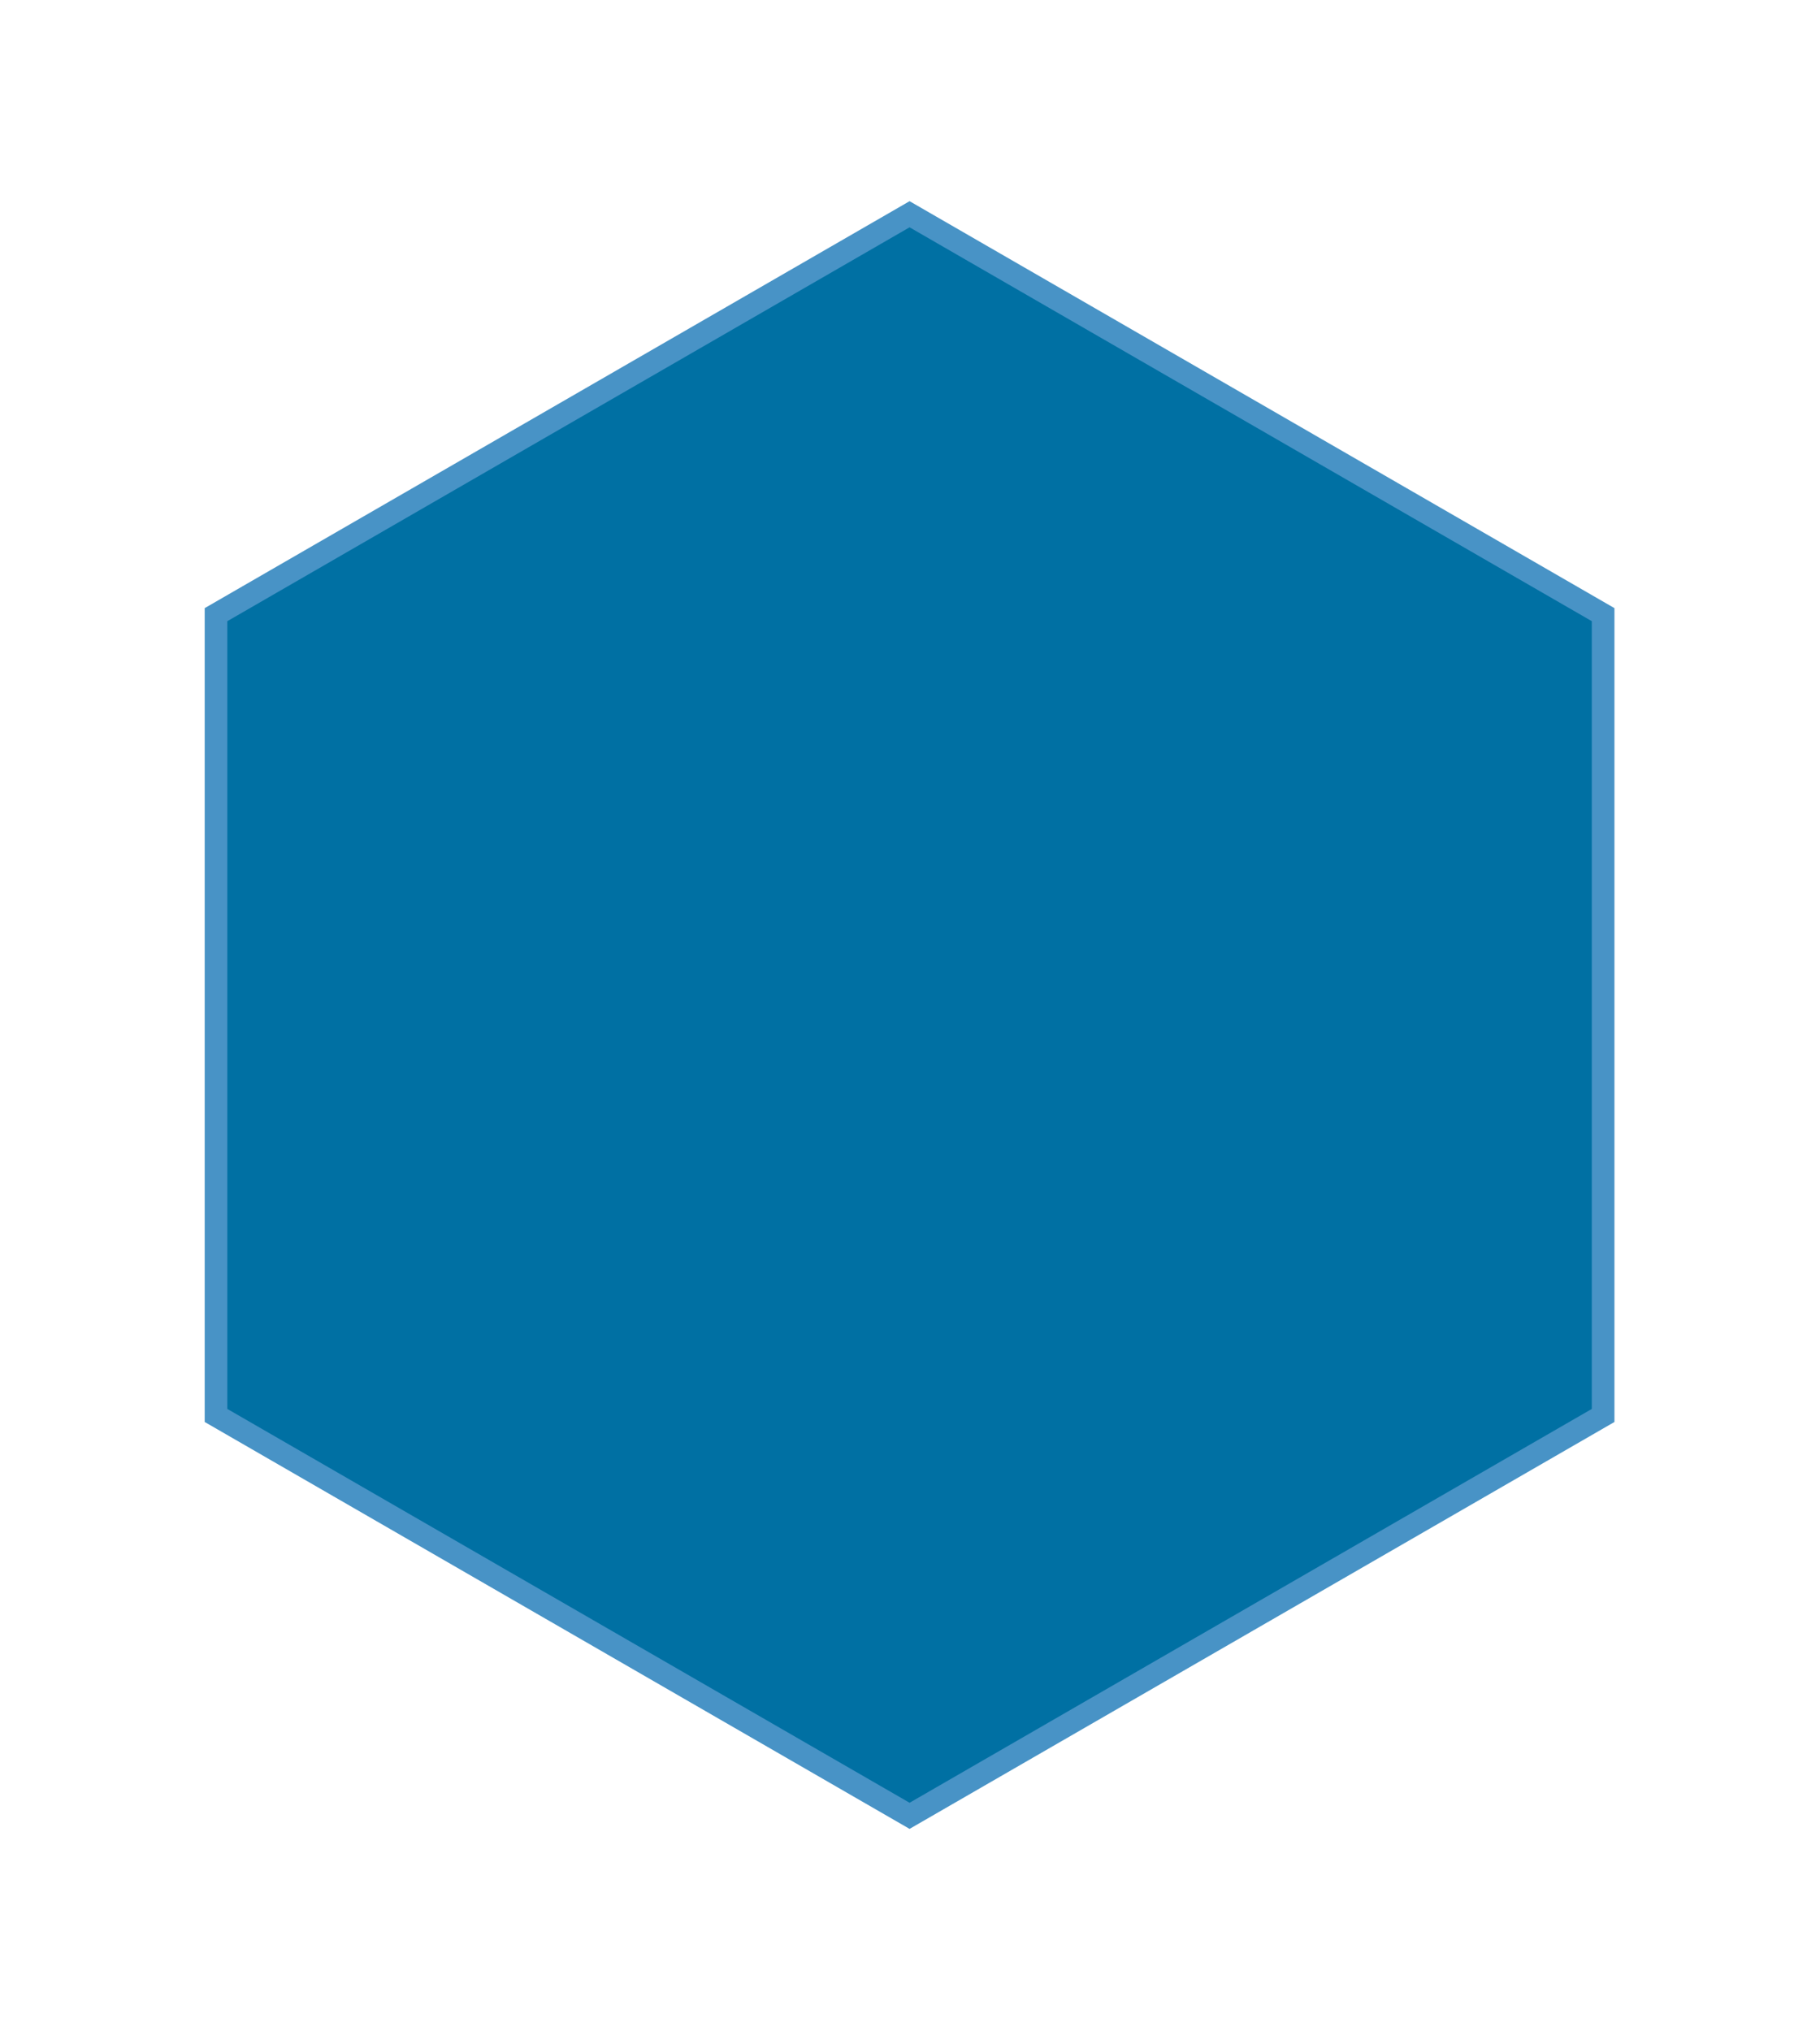
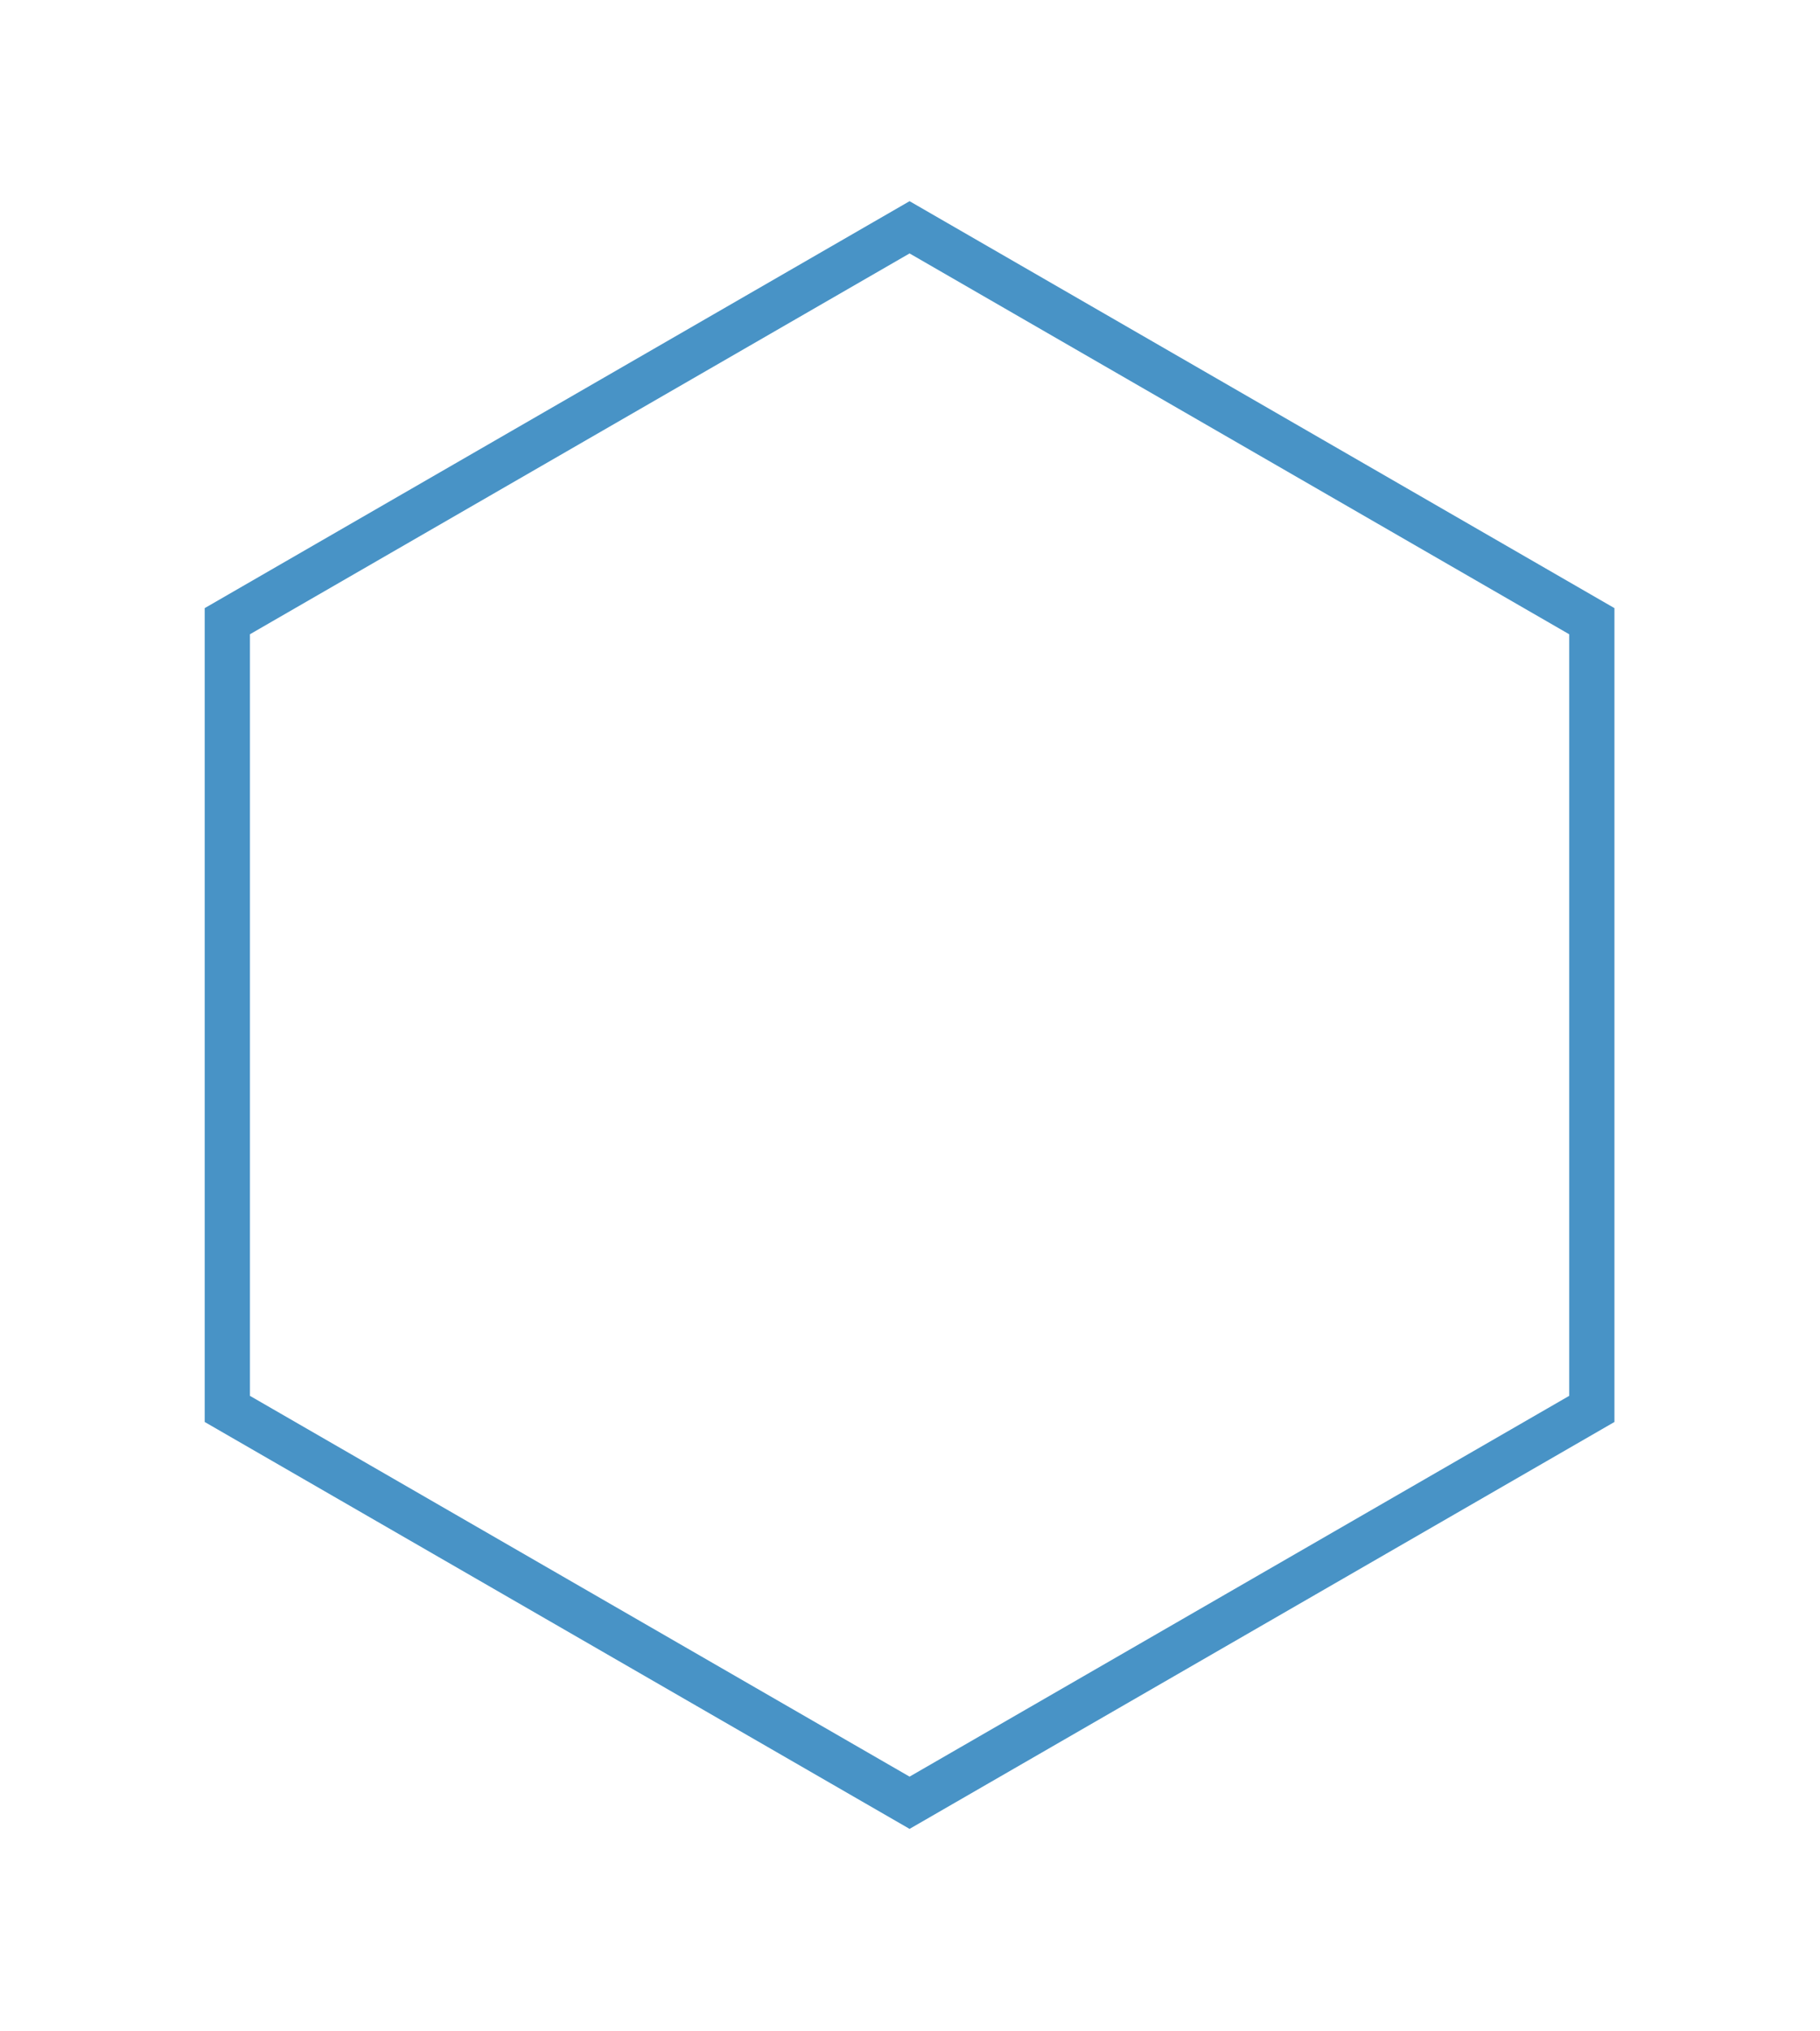
<svg xmlns="http://www.w3.org/2000/svg" width="100%" height="100%" viewBox="0 0 518 578" fill-rule="evenodd" stroke-miterlimit="10">
  <path d="M64.7 176.81v224.214l194.176 112.1 194.178-112.1V176.81L258.876 64.7 64.7 176.81z" fill="none" stroke="#4893c6" stroke-width="12.88" />
-   <path d="M64.7 176.81v224.214l194.178 112.1 194.176-112.1V176.81L258.878 64.7 64.7 176.81z" fill="#0070a3" fill-rule="nonzero" />
</svg>